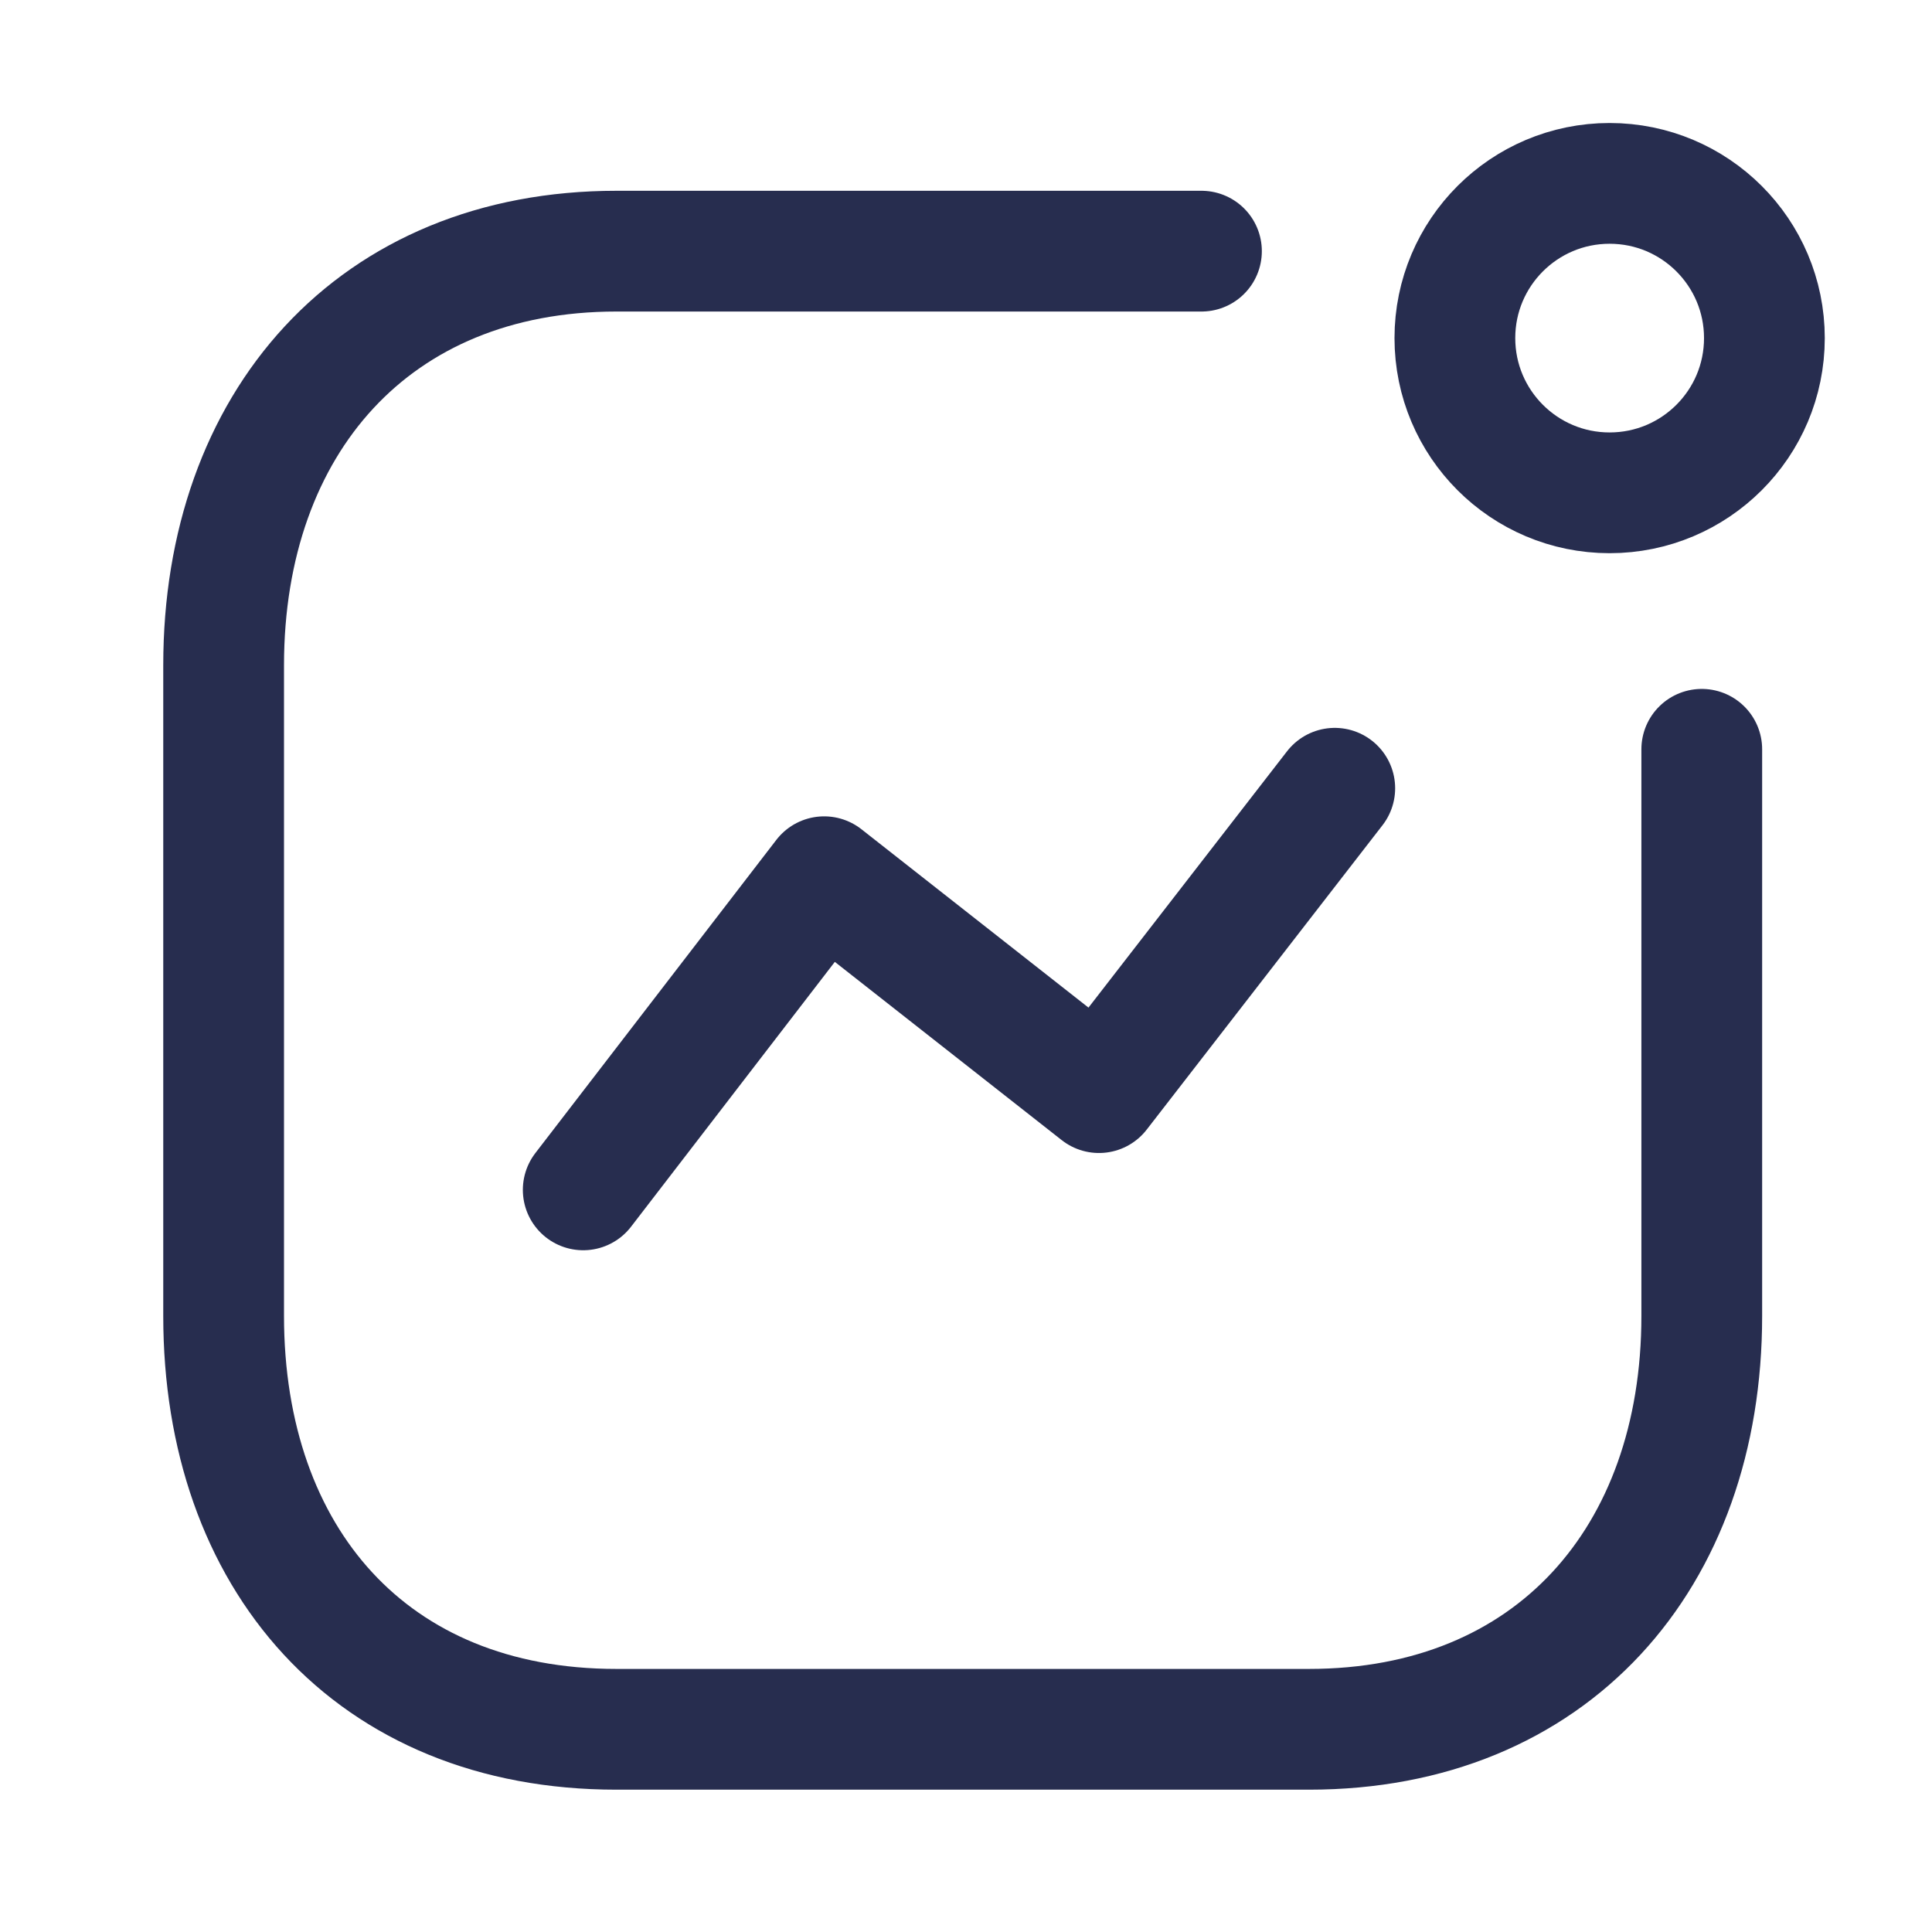
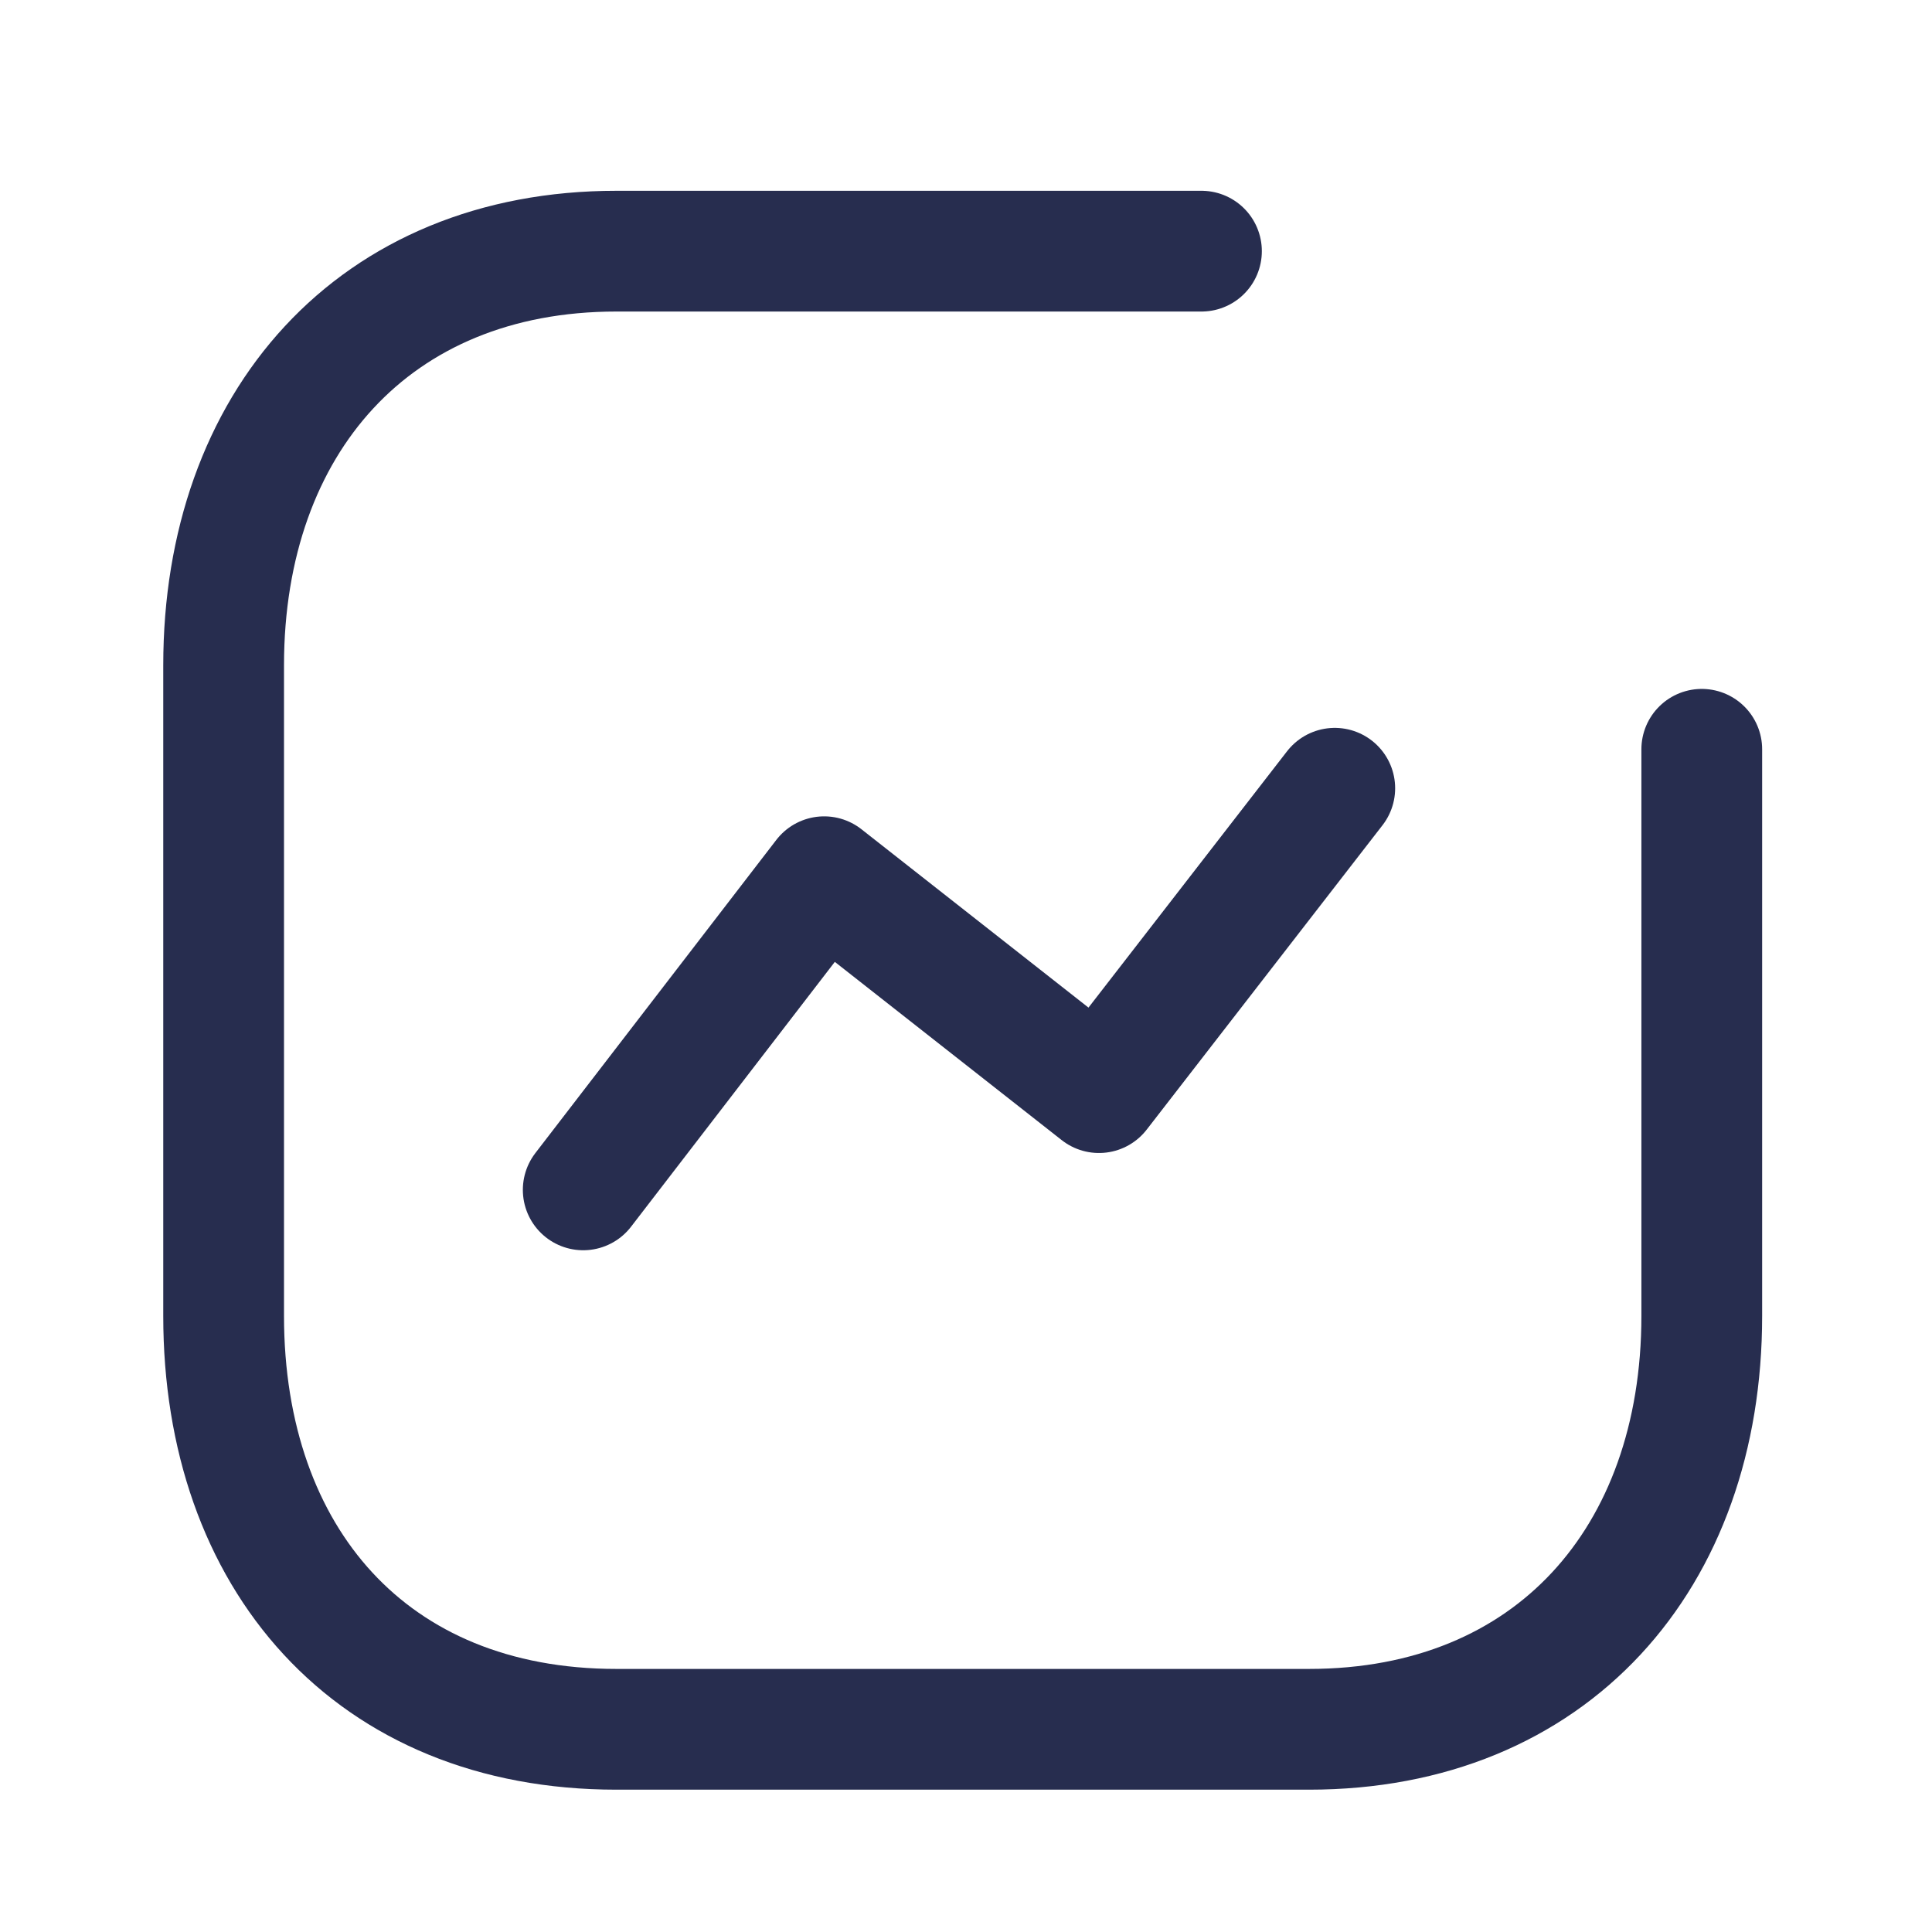
<svg xmlns="http://www.w3.org/2000/svg" width="24" height="24" viewBox="0 0 24 24" fill="none">
  <path d="M7.245 14.781L10.238 10.891L13.652 13.573L16.581 9.792" stroke="#272D4F" stroke-width="1.5" stroke-linecap="round" stroke-linejoin="round" />
-   <path d="M19.995 6.122C21.057 6.122 21.918 5.262 21.918 4.2C21.918 3.138 21.057 2.278 19.995 2.278C18.934 2.278 18.073 3.138 18.073 4.2C18.073 5.262 18.934 6.122 19.995 6.122Z" stroke="#272D4F" stroke-width="1.5" stroke-linecap="round" stroke-linejoin="round" />
  <path d="M14.925 3.12H7.657C4.645 3.12 2.778 5.253 2.778 8.264V16.347C2.778 19.358 4.609 21.482 7.657 21.482H16.261C19.272 21.482 21.14 19.358 21.14 16.347V9.308" stroke="#272D4F" stroke-width="1.5" stroke-linecap="round" stroke-linejoin="round" />
</svg>